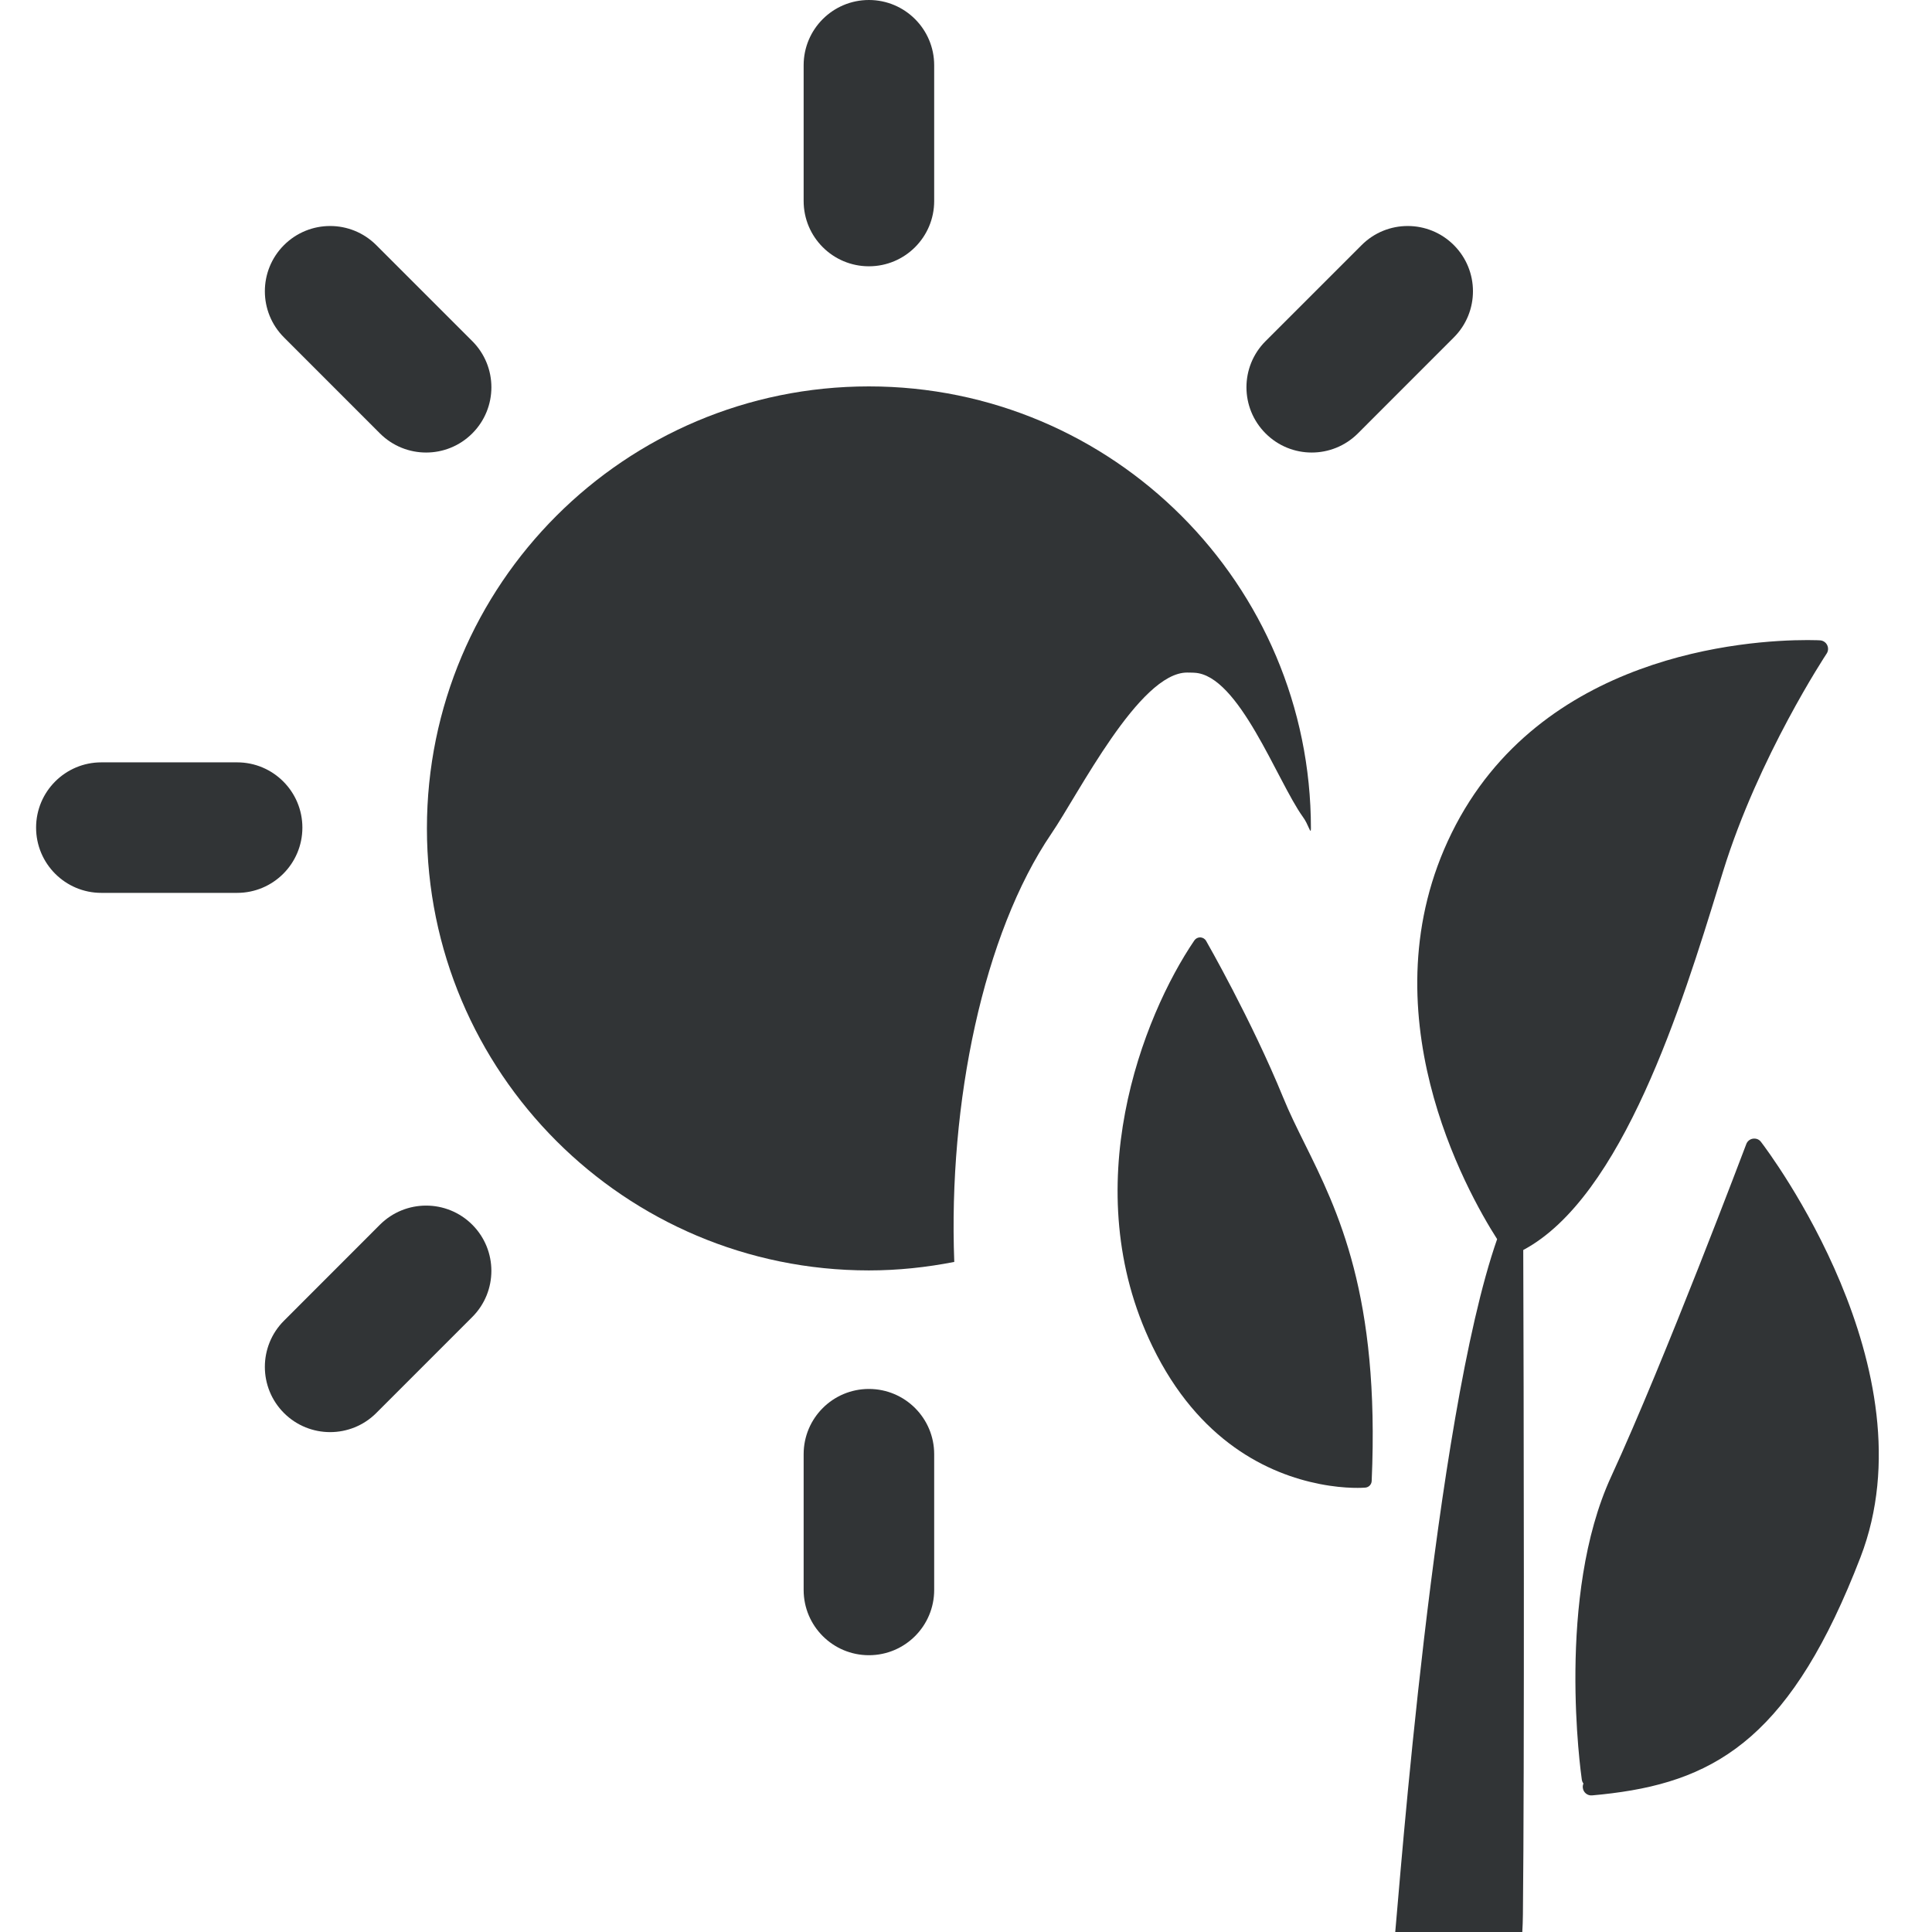
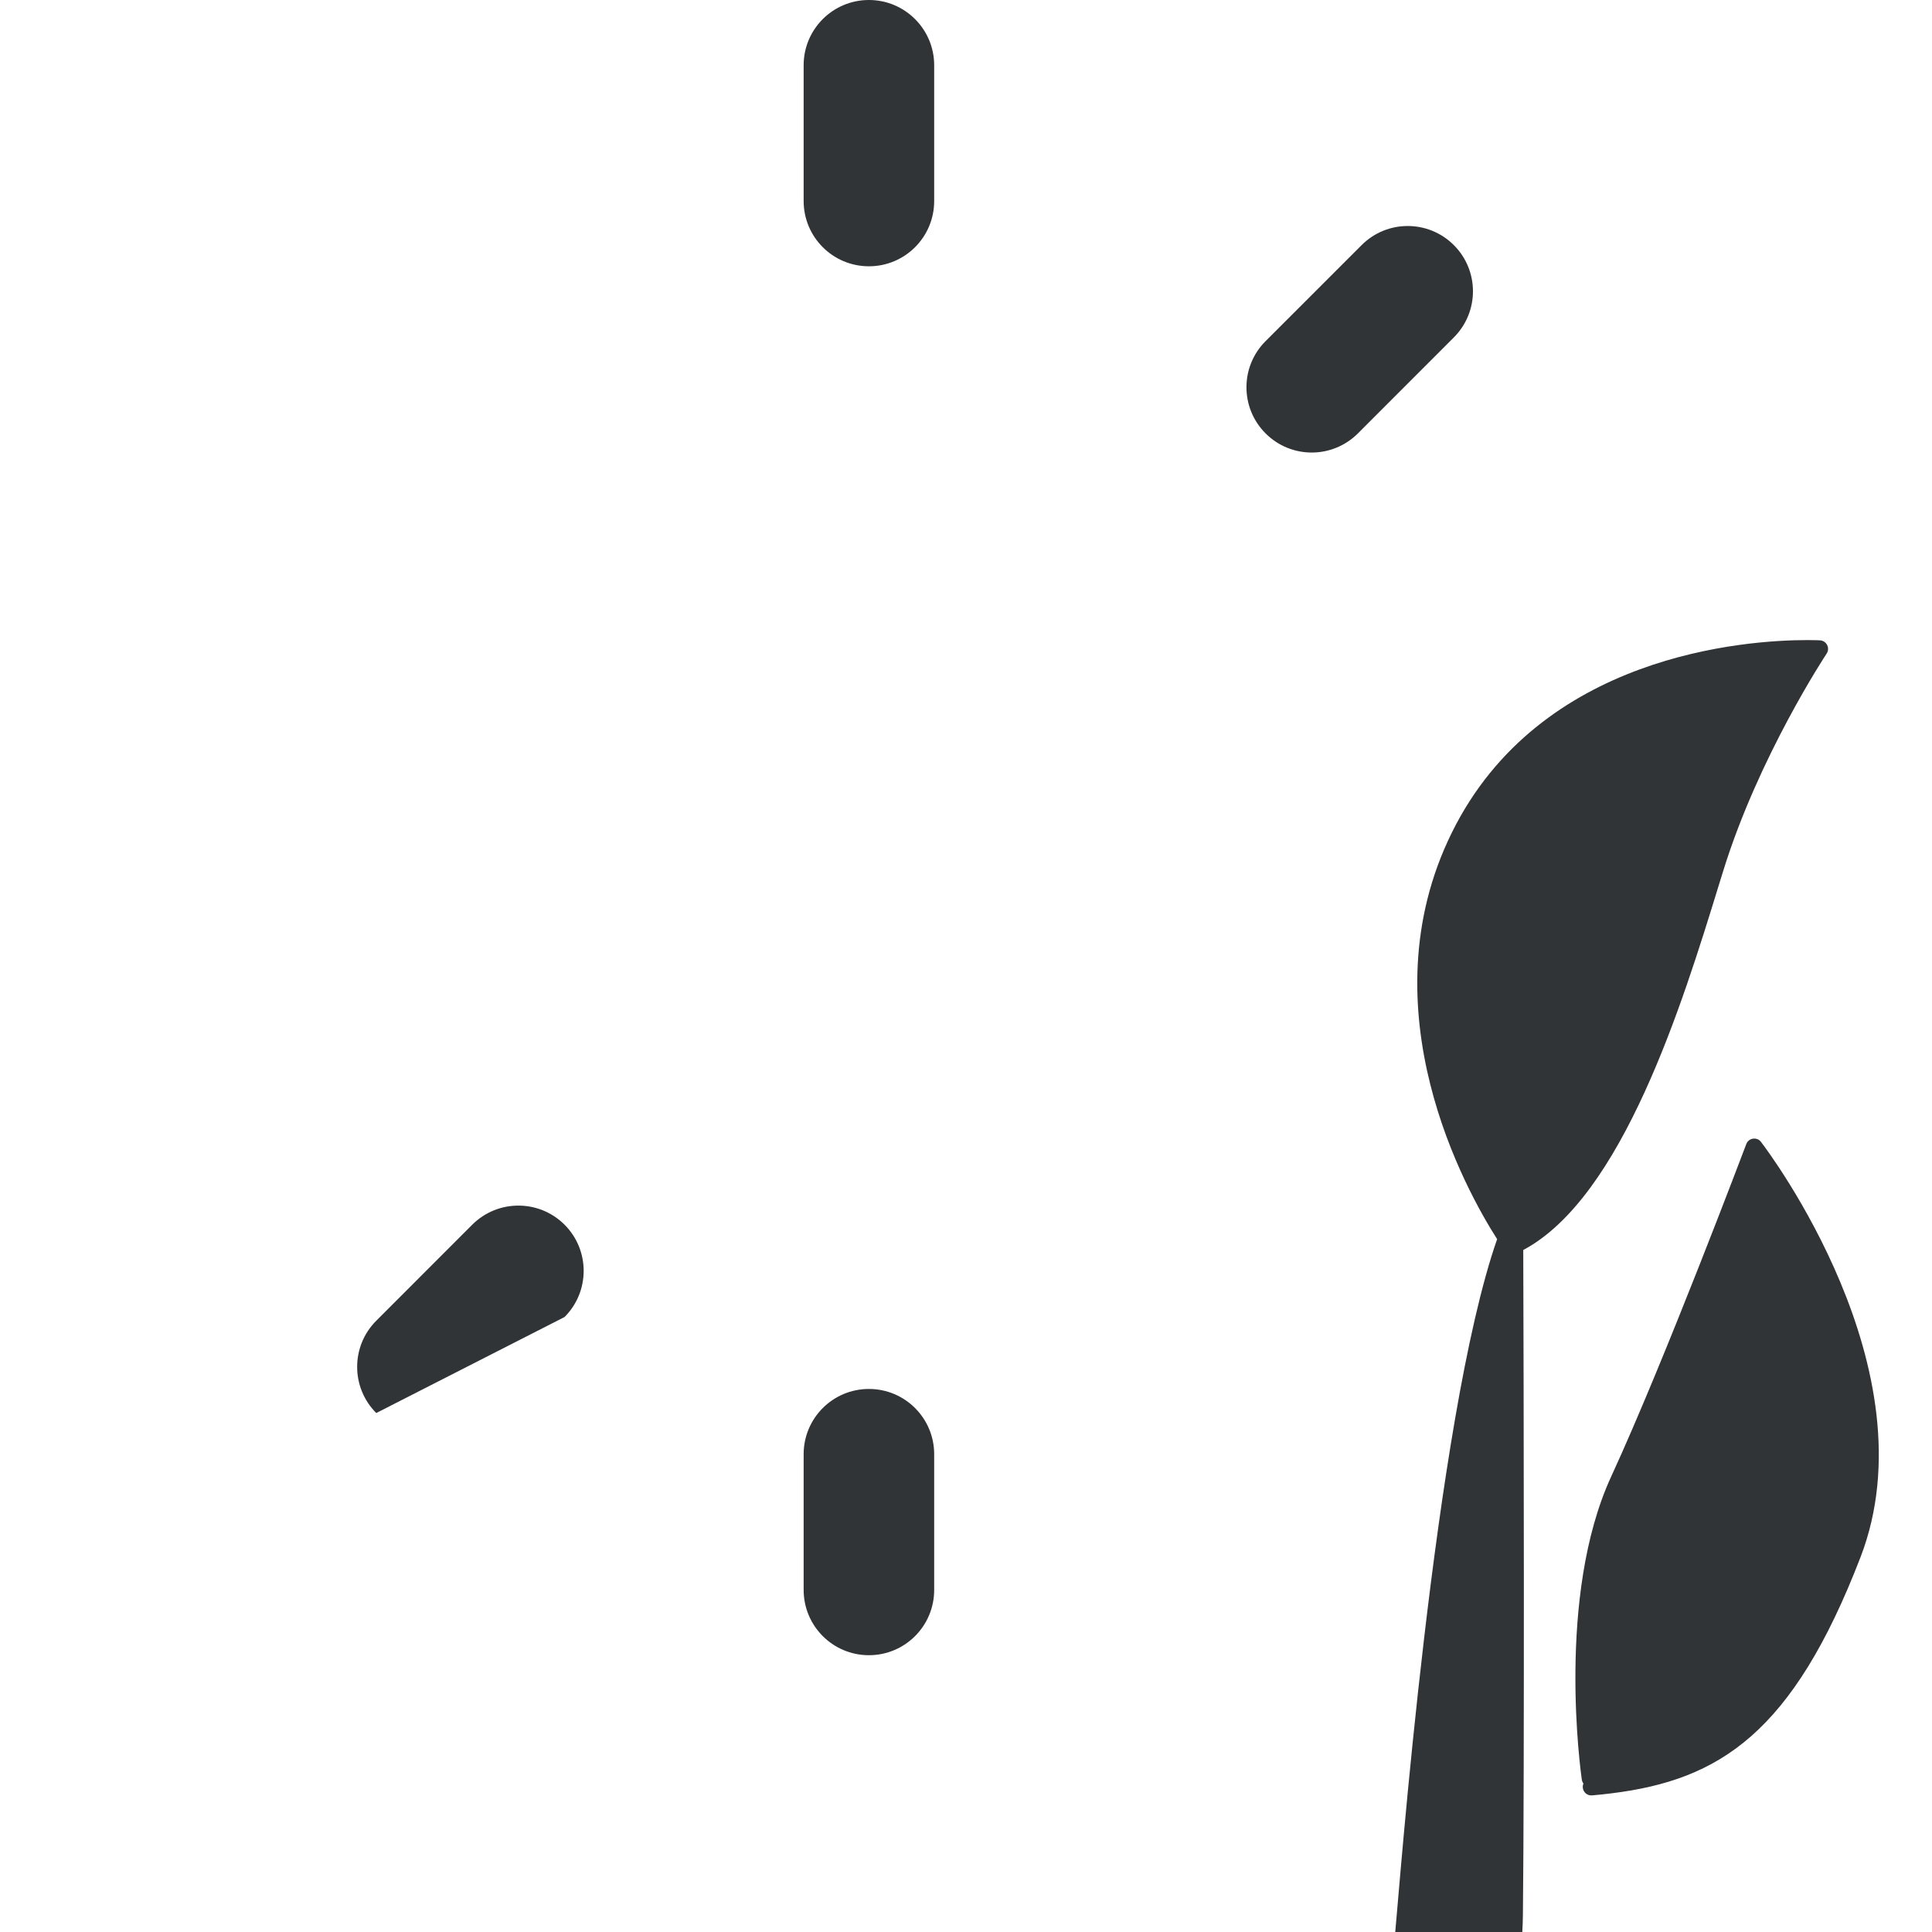
<svg xmlns="http://www.w3.org/2000/svg" version="1.1" id="Saison__x26__Pflanzen" x="0px" y="0px" width="113px" height="113px" viewBox="0 0 113 113" enable-background="new 0 0 113 113" xml:space="preserve">
  <g>
-     <path fill="#313436" d="M76.289,66.85c-0.452-0.915-0.88-1.778-1.231-2.642c-1.868-4.567-4.49-9.133-4.515-9.178   c-0.07-0.122-0.198-0.196-0.336-0.204c-0.141-0.004-0.271,0.062-0.35,0.177c-3.027,4.454-6.951,14.464-2.457,23.736   c2.715,5.603,6.824,7.476,9.794,8.06c1.558,0.307,2.622,0.213,2.666,0.209c0.202-0.019,0.359-0.183,0.368-0.385   C80.709,75.769,78.26,70.822,76.289,66.85z" />
    <path fill="#313436" d="M102.999,66.79c-0.109-0.146-0.271-0.214-0.468-0.191c-0.18,0.026-0.332,0.148-0.394,0.319   c-0.05,0.125-4.751,12.602-7.903,19.448c-3.222,6.994-1.777,17.287-1.716,17.723c0.013,0.085,0.047,0.163,0.096,0.228   c-0.031,0.073-0.046,0.154-0.038,0.24c0.024,0.274,0.267,0.478,0.54,0.453c0.397-0.035,0.785-0.075,1.165-0.124   c6.29-0.786,10.568-3.509,14.537-13.806C113.046,80.108,103.413,67.327,102.999,66.79z" />
    <path fill="#313436" d="M106.868,37.729c-0.079-0.161-0.238-0.265-0.417-0.276c0,0-0.262-0.016-0.73-0.016   c-3.579,0-15.659,0.813-20.812,11.276c-5.094,10.343,0.862,20.957,2.656,23.762C83.889,82.993,81.828,110.78,81.606,113h7.431   c0.02-0.324,0.032-0.667,0.036-1.035c0.093-8.311,0.048-31.501,0.02-38.854c5.808-3.088,9.314-14.438,11.426-21.301l0.265-0.856   c2.075-6.711,6.015-12.666,6.054-12.726C106.937,38.079,106.948,37.889,106.868,37.729z" />
    <path fill="#313436" d="M54.639,11.758c0,2.108-1.708,3.817-3.817,3.817l0,0c-2.11,0-3.818-1.709-3.818-3.817V3.817   C47.004,1.709,48.712,0,50.822,0l0,0c2.108,0,3.817,1.709,3.817,3.817V11.758z" />
    <path fill="#313436" d="M54.639,92.993c0,2.109-1.708,3.818-3.817,3.818l0,0c-2.11,0-3.818-1.709-3.818-3.818v-7.94   c0-2.107,1.708-3.815,3.818-3.815l0,0c2.108,0,3.817,1.708,3.817,3.815V92.993z" />
-     <path fill="#313436" d="M5.927,52.223c-2.108,0-3.816-1.709-3.816-3.817l0,0c0-2.108,1.708-3.817,3.816-3.817h7.943   c2.106,0,3.816,1.709,3.816,3.817l0,0c0,2.108-1.71,3.817-3.816,3.817H5.927z" />
-     <path fill="#313436" d="M16.609,19.734c-1.49-1.49-1.49-3.907,0-5.397l0,0c1.492-1.491,3.908-1.491,5.398,0l5.615,5.614   c1.492,1.491,1.492,3.908,0,5.399l0,0c-1.49,1.491-3.906,1.491-5.4,0L16.609,19.734z" />
-     <path fill="#313436" d="M22.007,82.646c-1.49,1.489-3.906,1.489-5.398,0l0,0c-1.49-1.491-1.49-3.909,0-5.398l5.612-5.616   c1.494-1.491,3.91-1.491,5.402,0l0,0c1.49,1.491,1.49,3.908-0.002,5.399L22.007,82.646z" />
+     <path fill="#313436" d="M22.007,82.646l0,0c-1.49-1.491-1.49-3.909,0-5.398l5.612-5.616   c1.494-1.491,3.91-1.491,5.402,0l0,0c1.49,1.491,1.49,3.908-0.002,5.399L22.007,82.646z" />
    <path fill="#313436" d="M85.034,19.734c1.49-1.49,1.49-3.907,0-5.397l0,0c-1.49-1.491-3.908-1.491-5.396,0l-5.615,5.614   c-1.493,1.491-1.493,3.908,0,5.399l0,0c1.489,1.491,3.906,1.491,5.398,0L85.034,19.734z" />
-     <path fill="#313436" d="M61.489,48.765c1.584-2.312,5.141-9.428,7.943-9.428c0.093,0,0.202,0.002,0.295,0.005   c0.043,0.001,0.089,0.003,0.134,0.006c2.604,0.133,4.83,6.32,6.334,8.419c0.333,0.437,0.479,1.122,0.479,0.685   c0-14.277-11.574-25.852-25.854-25.852c-14.277,0-25.85,11.575-25.85,25.852c0,14.279,11.573,25.853,25.85,25.853   c1.71,0,3.376-0.18,4.994-0.497C55.458,64.488,57.519,54.608,61.489,48.765z" />
  </g>
</svg>